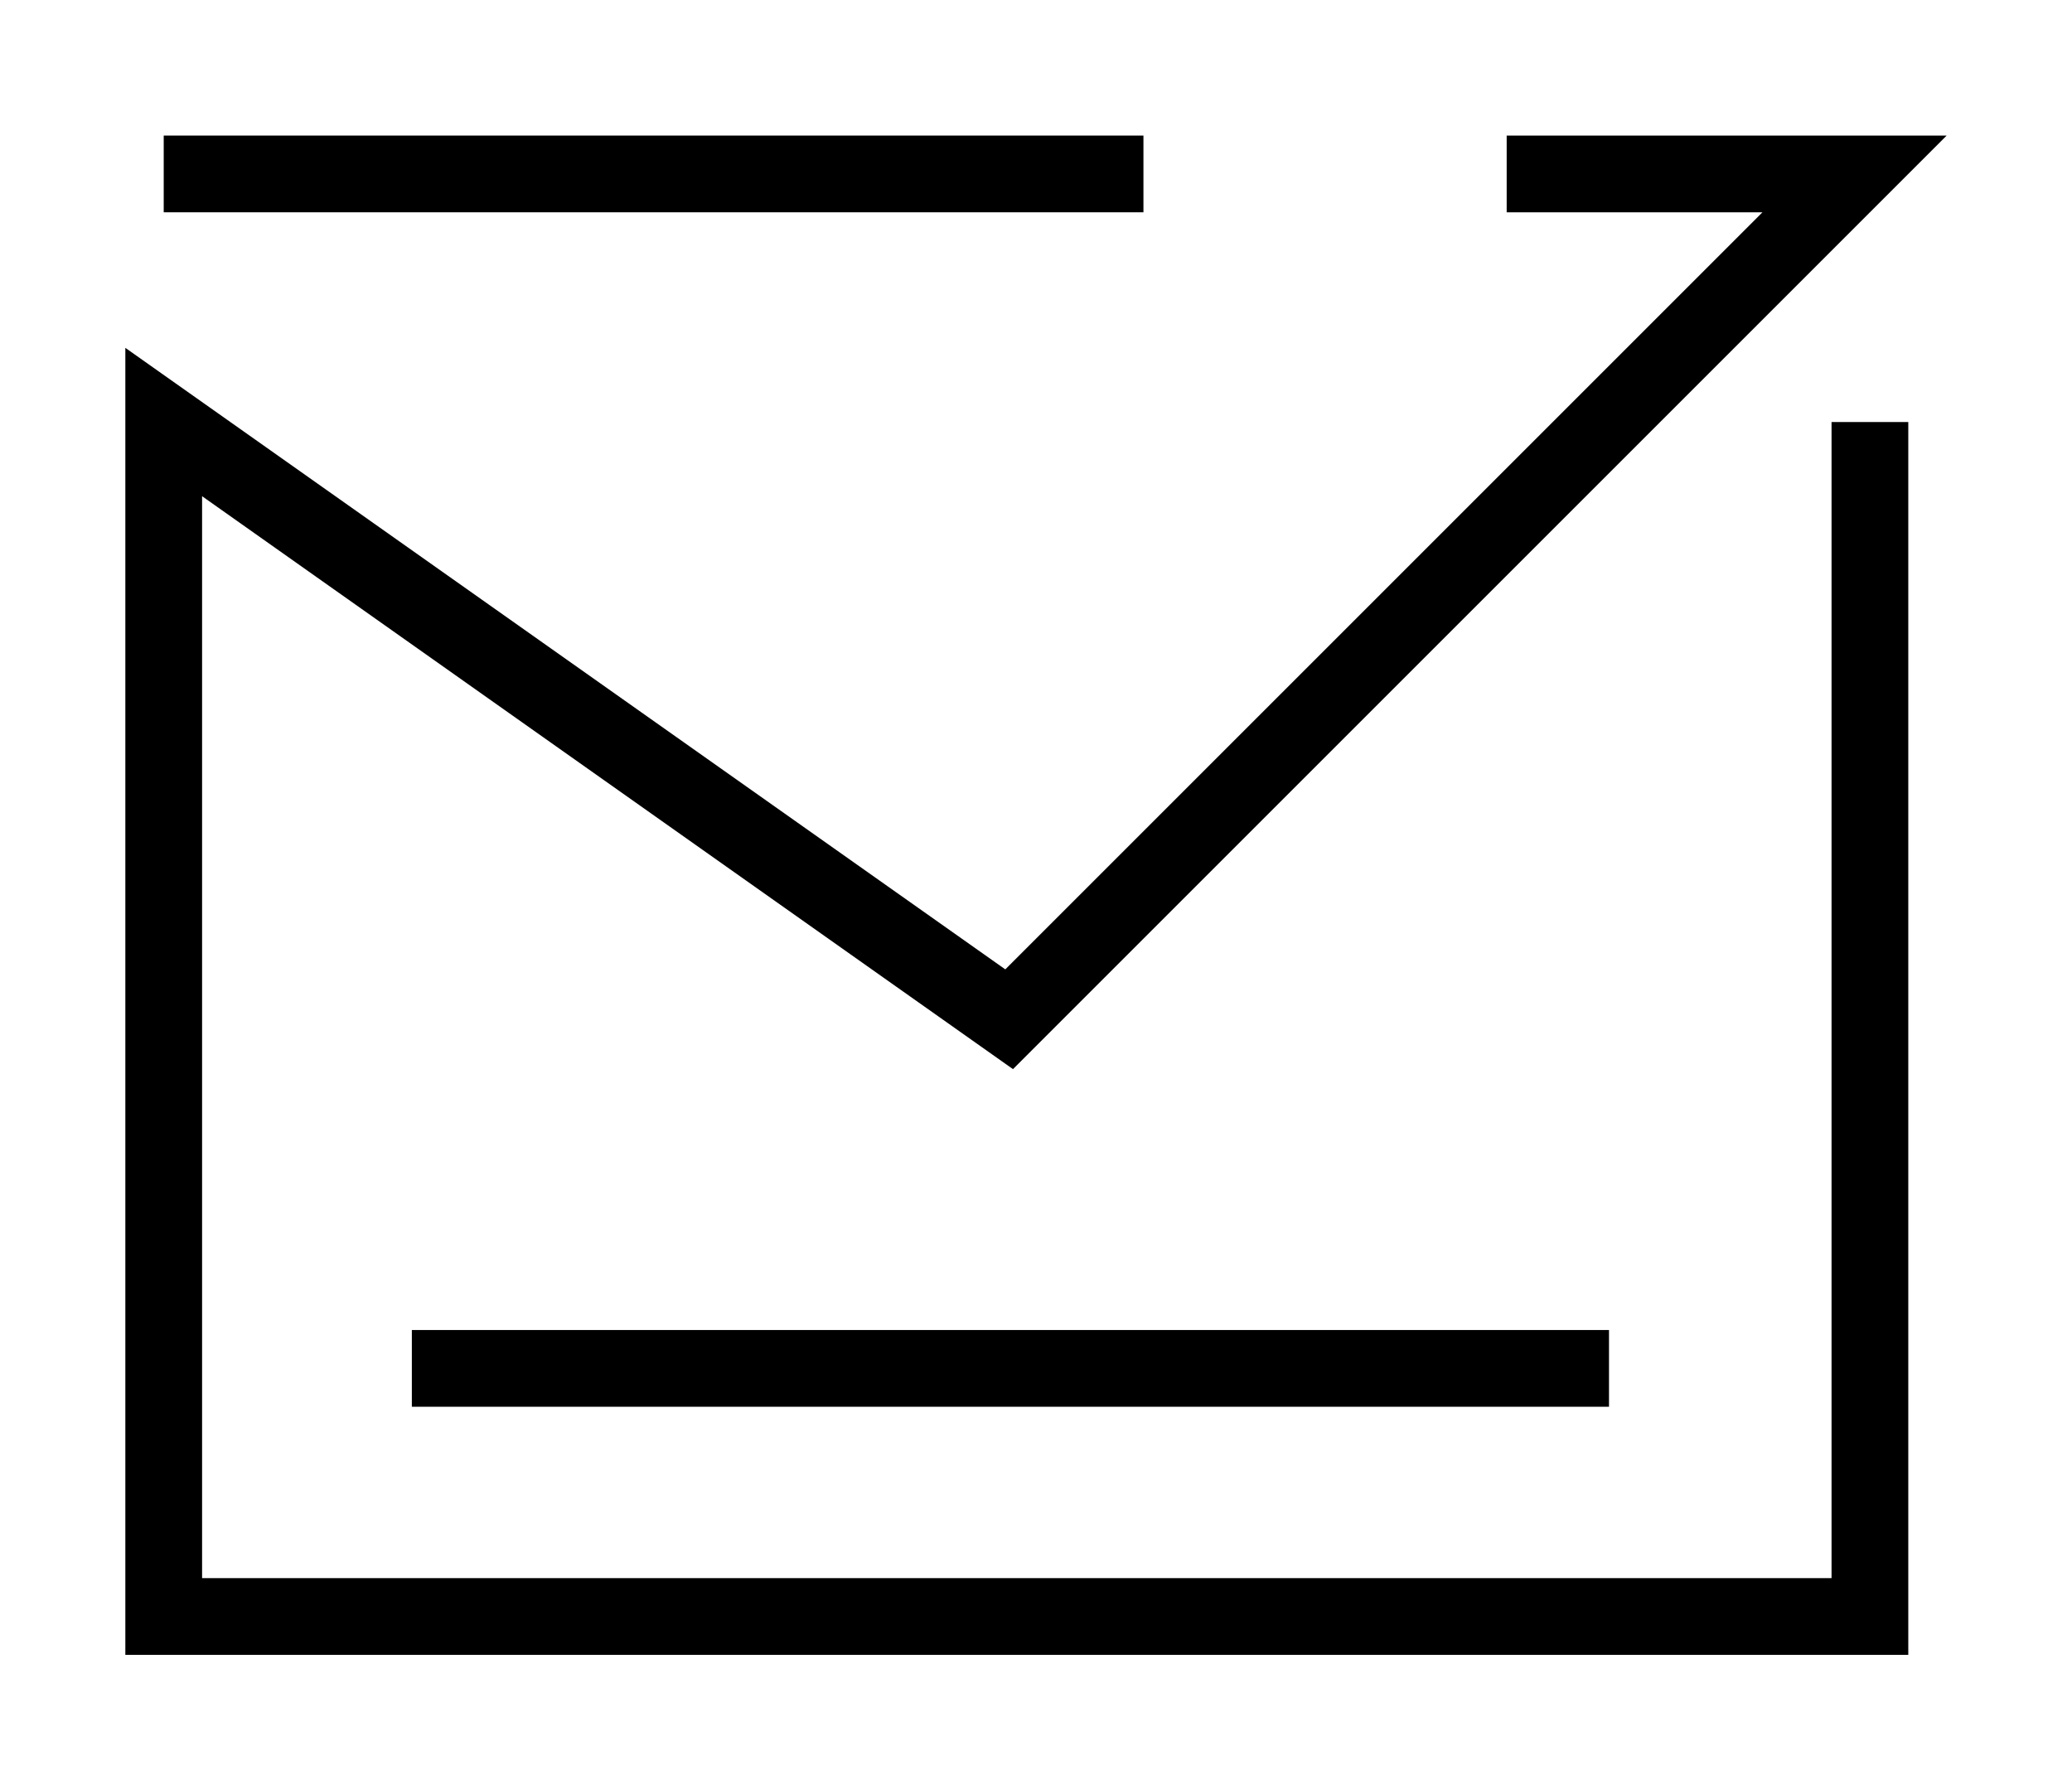
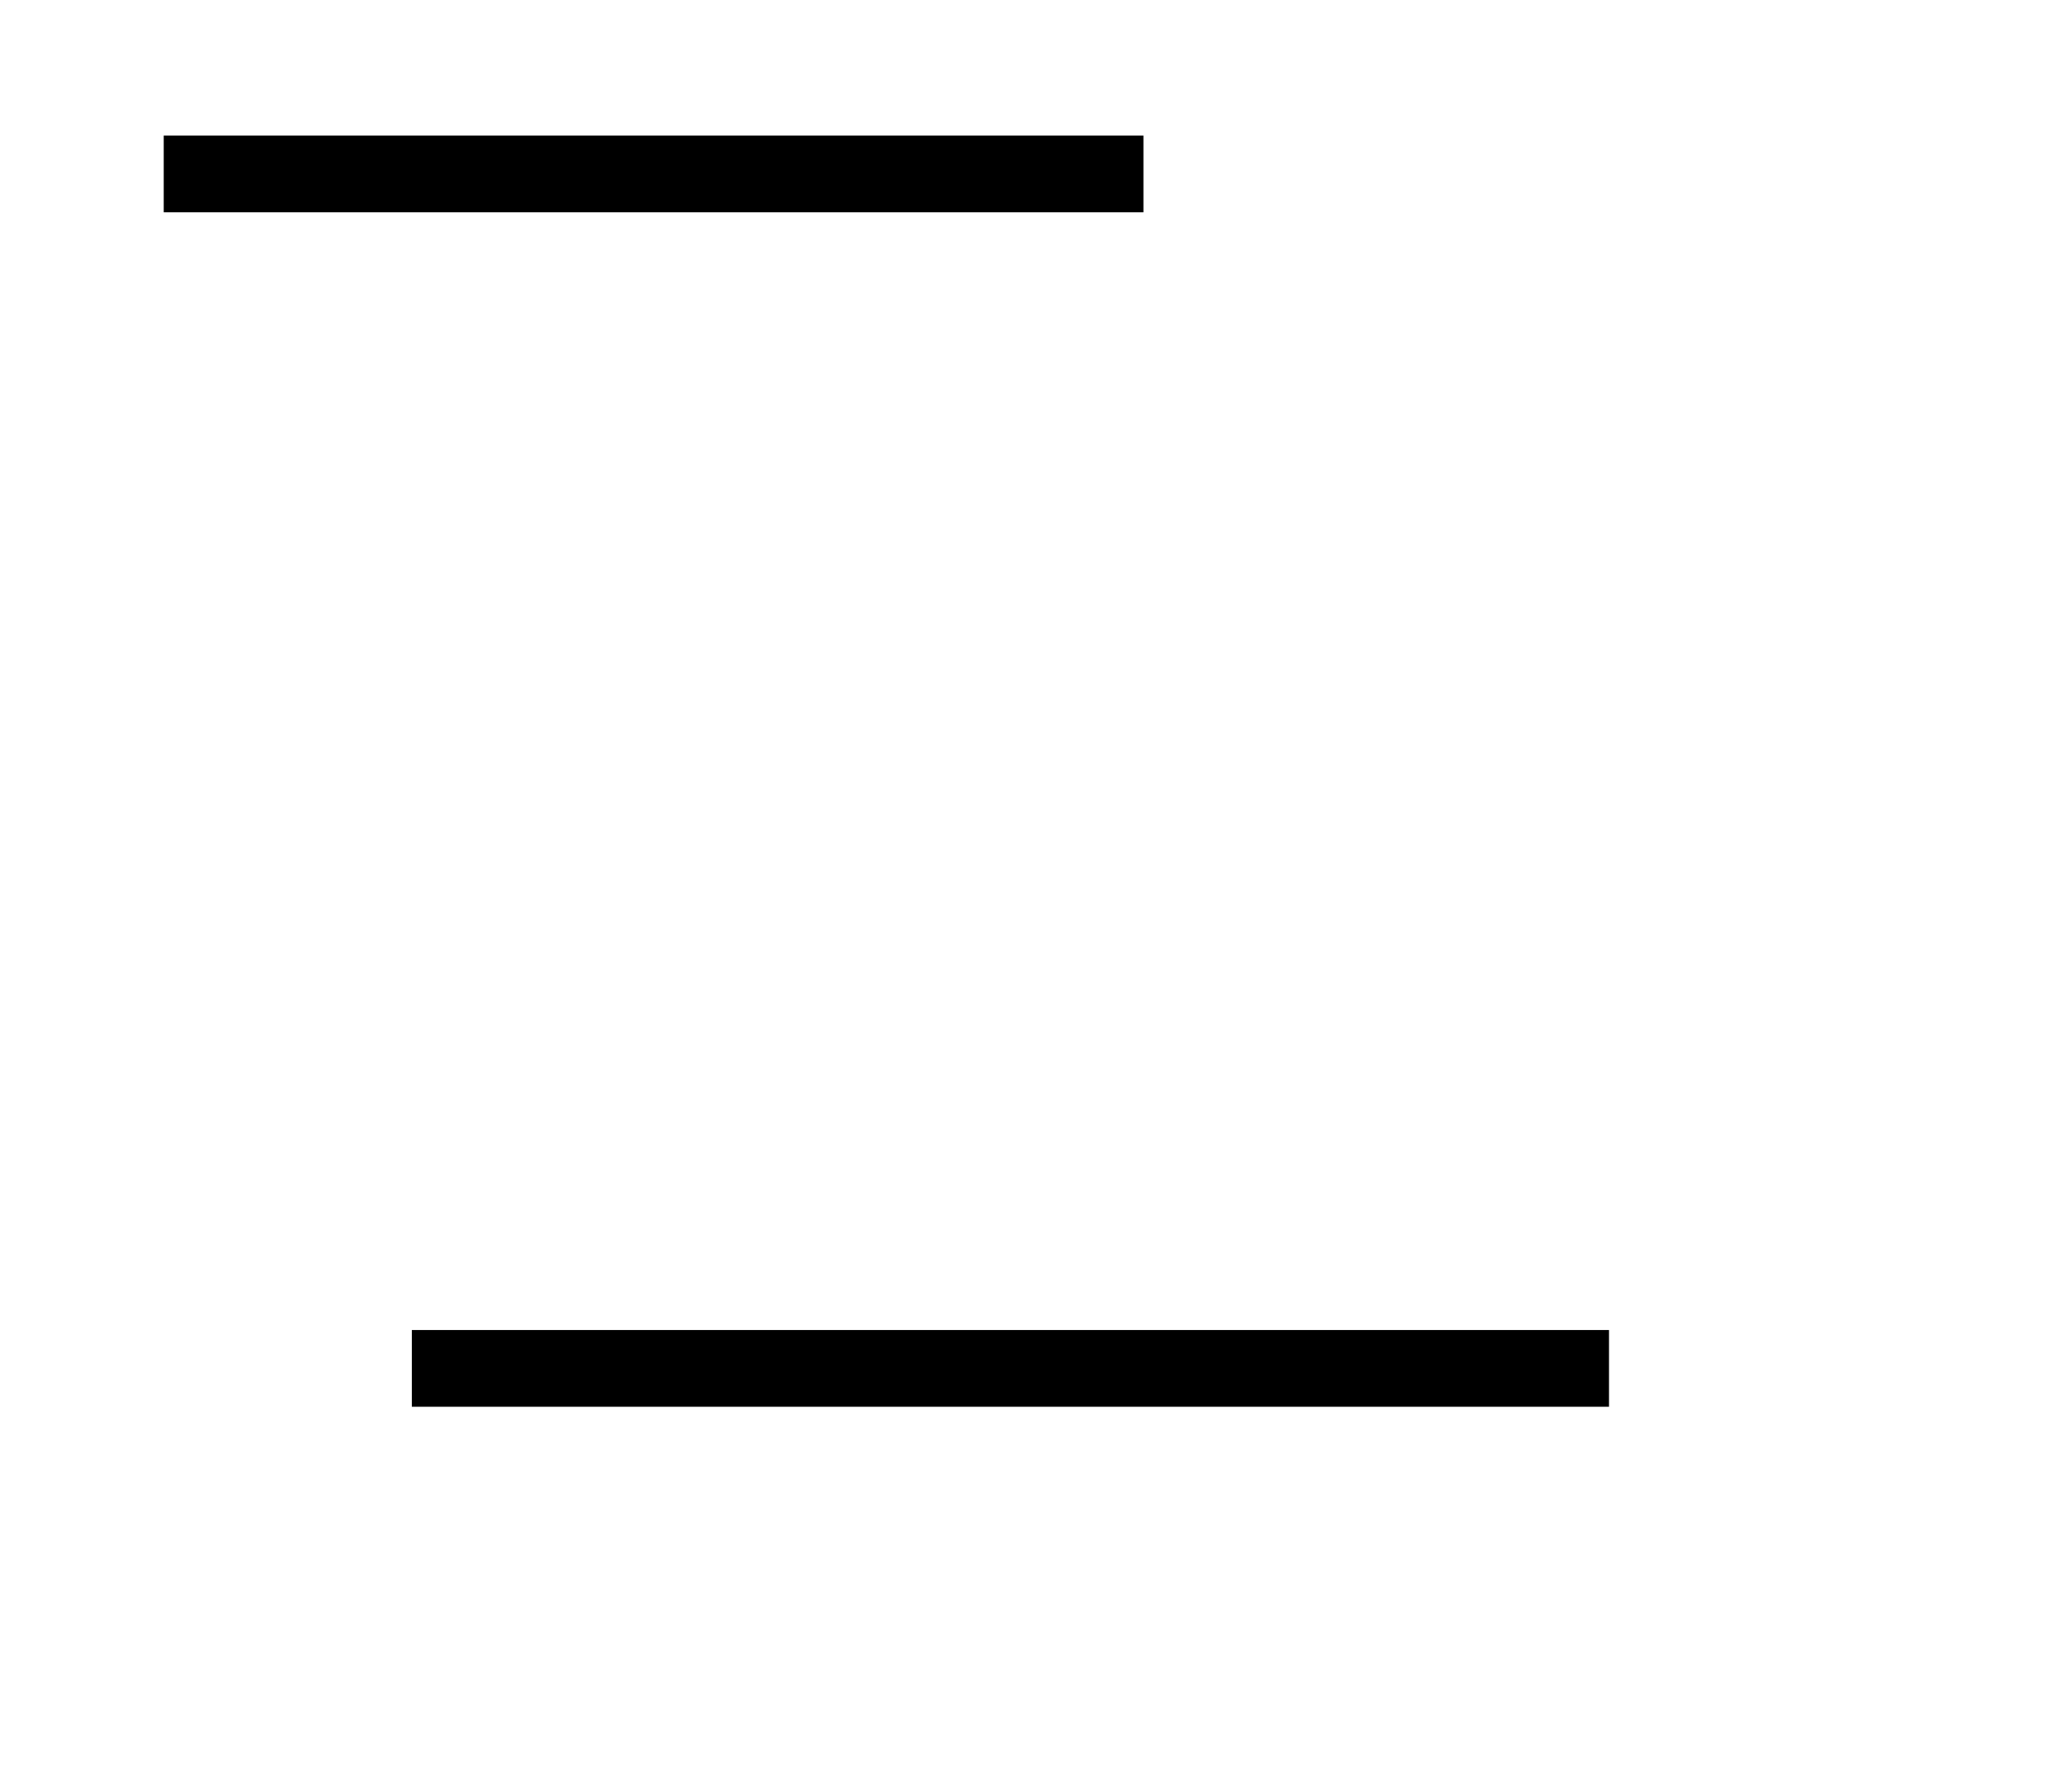
<svg xmlns="http://www.w3.org/2000/svg" id="Layer_1" style="enable-background:new 0 0 81 70;" version="1.1" viewBox="0 0 81 70" xml:space="preserve">
  <title />
  <g id="Layer_2">
    <g id="Layer_3">
-       <polygon points="71.6,61.7 7.9,61.7 7.9,19.4 39.6,41.8 76.1,5.3 58.9,5.3 58.9,8.3 68.9,8.3 39.3,37.9 4.9,13.6 4.9,64.7     74.6,64.7 74.6,16.5 71.6,16.5   " />
      <rect height="3" width="38.3" x="6.4" y="5.3" />
      <rect height="3" width="46.8" x="16.1" y="52" />
    </g>
  </g>
</svg>